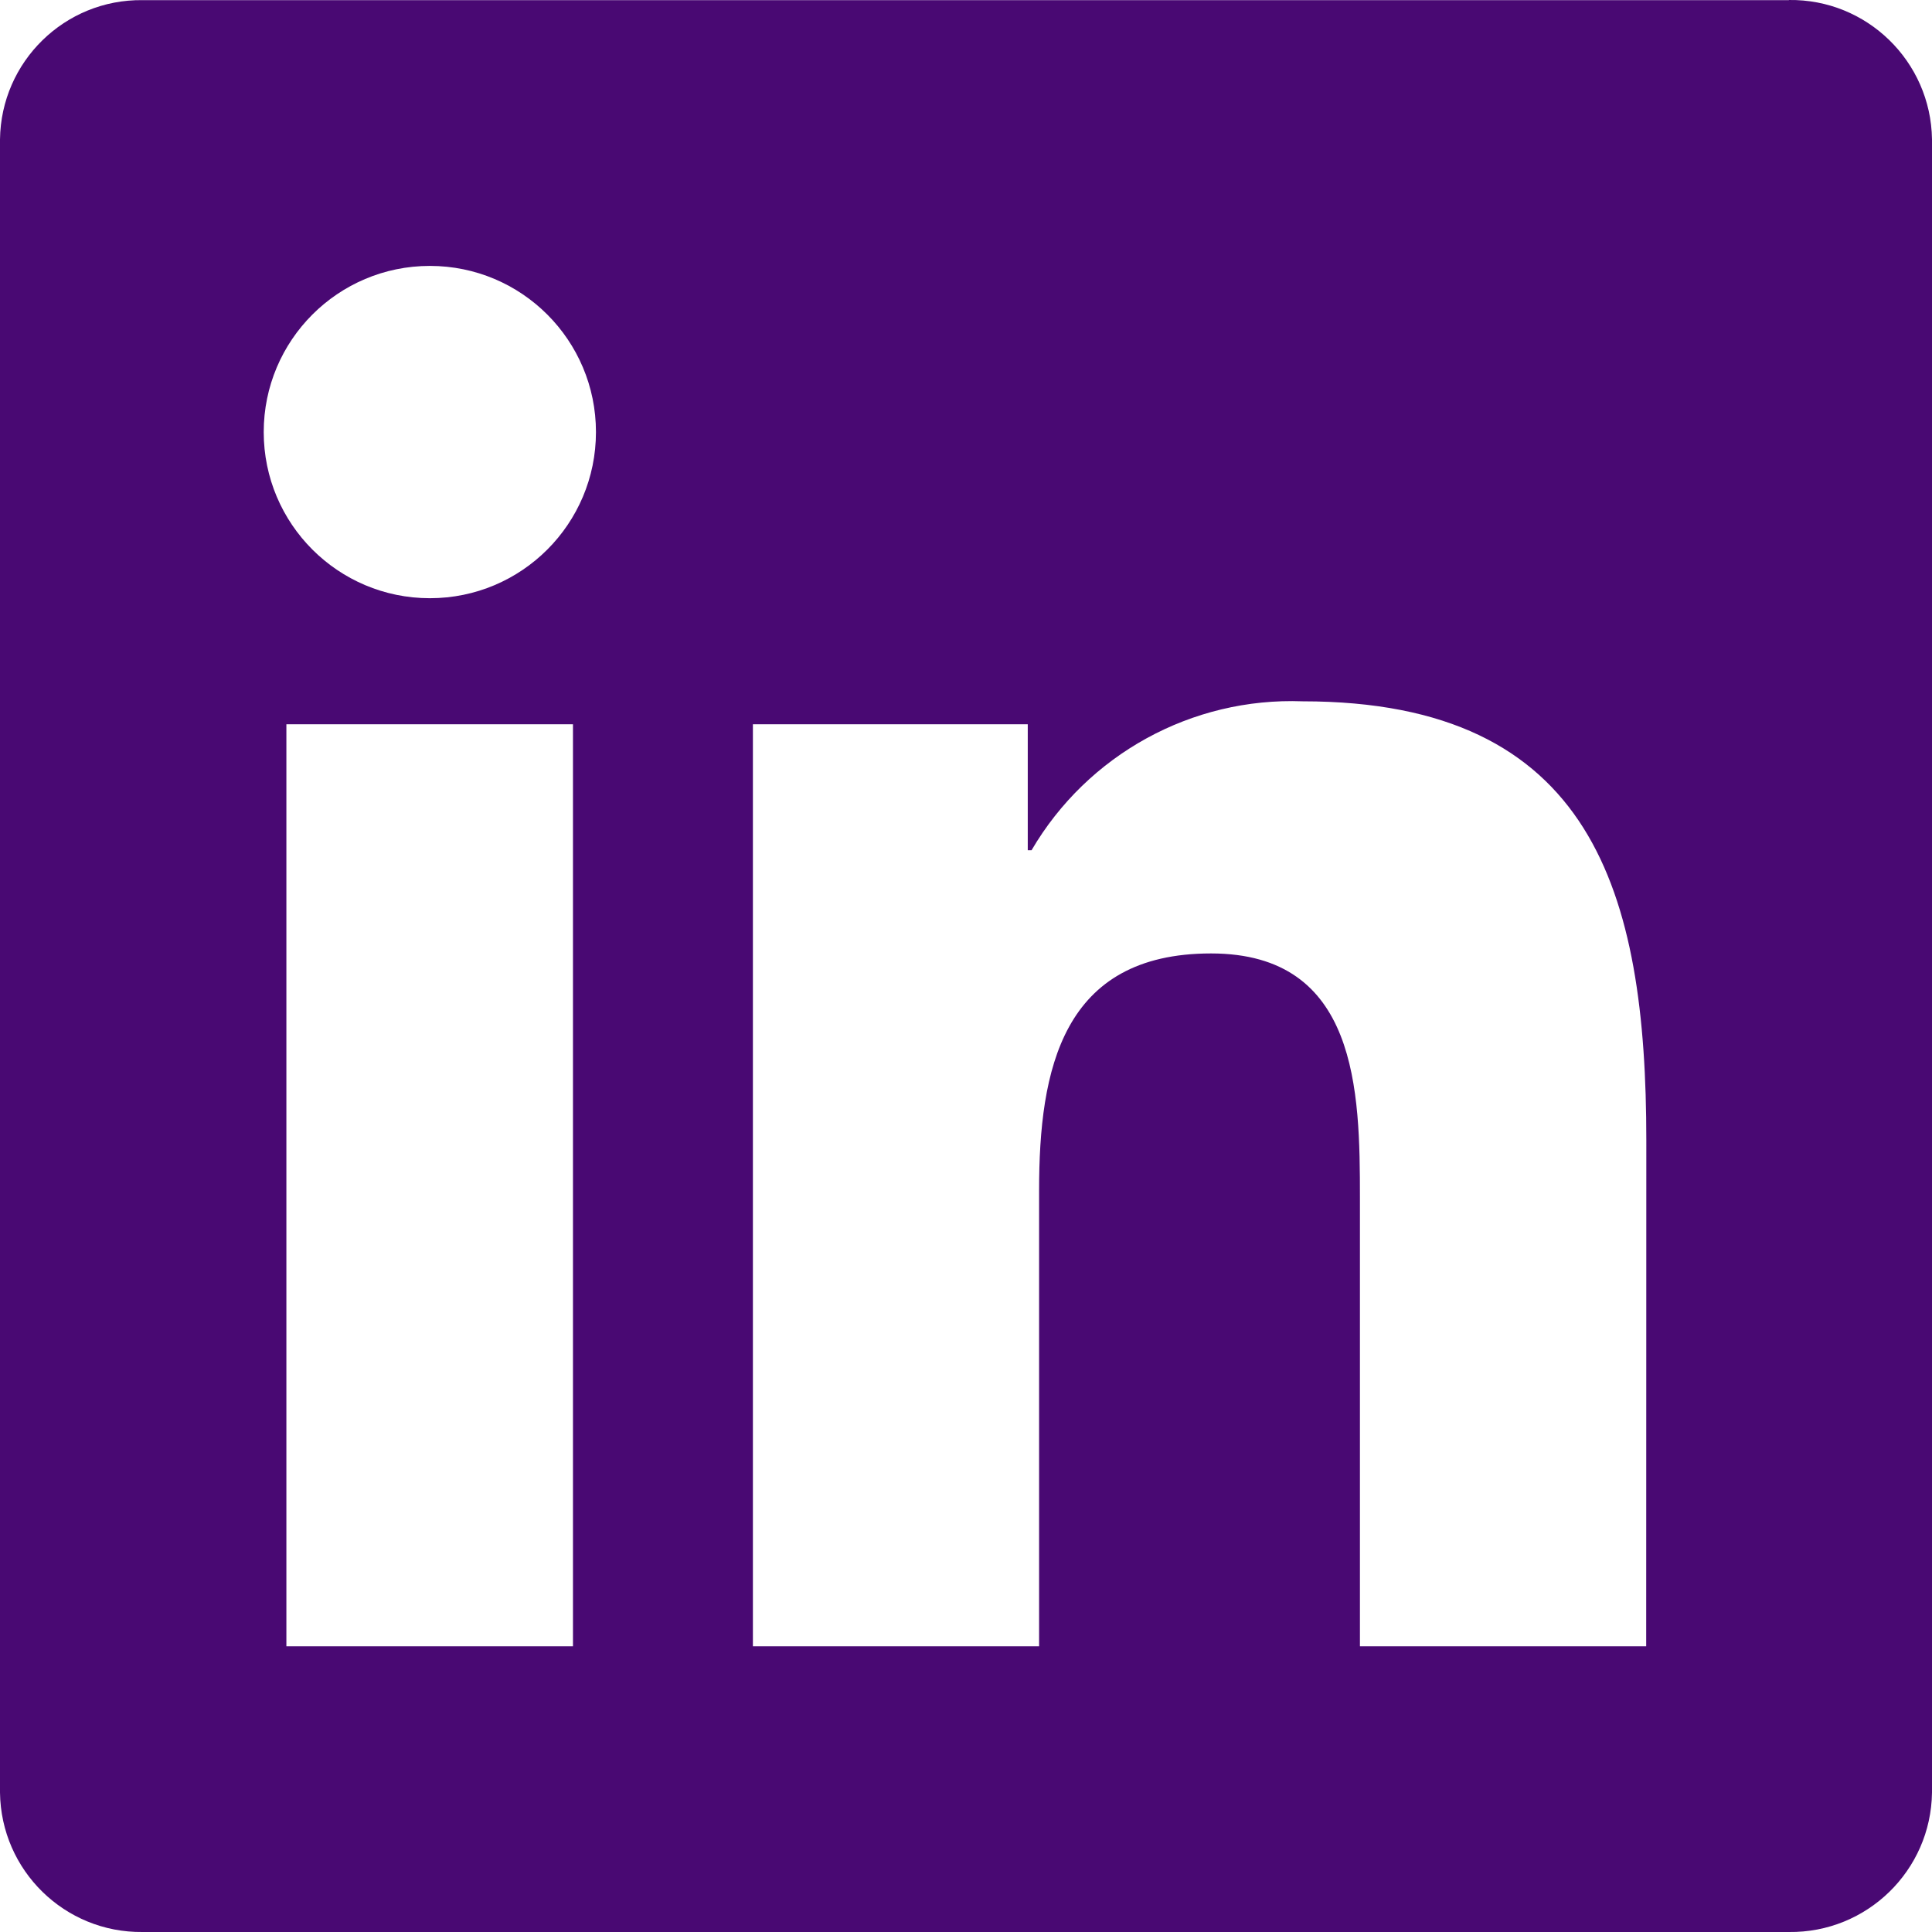
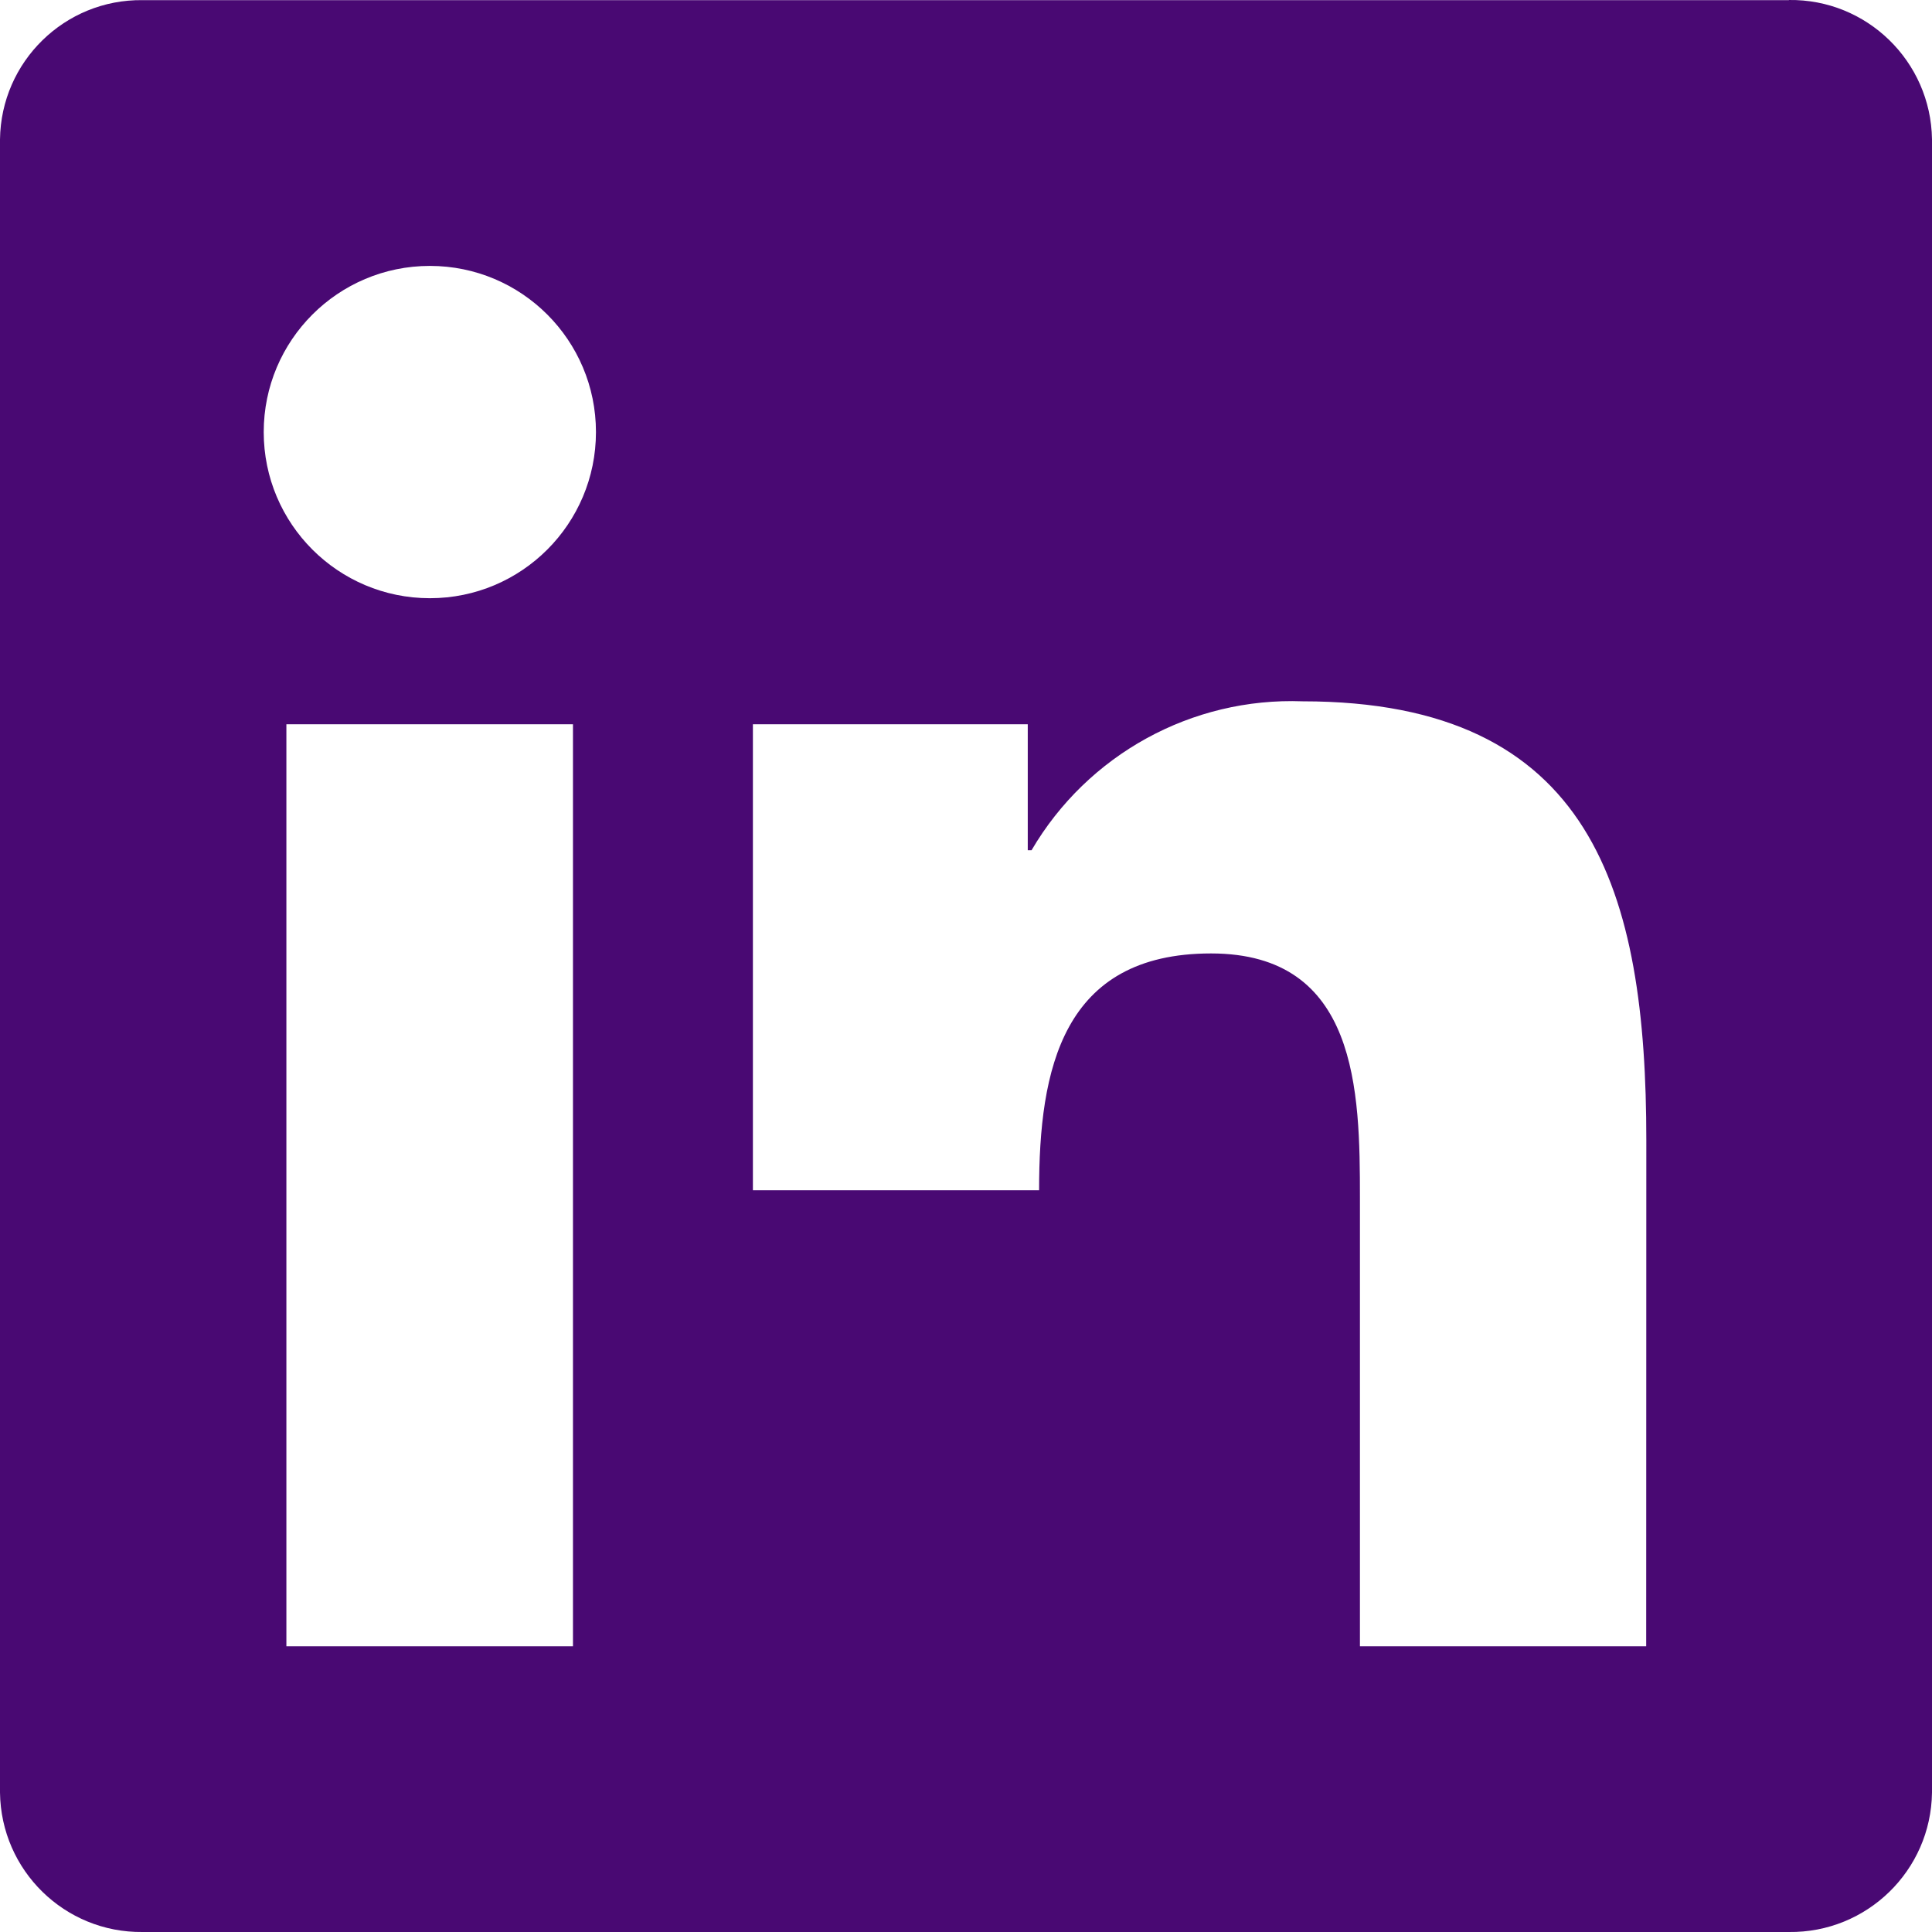
<svg xmlns="http://www.w3.org/2000/svg" width="30" height="30" viewBox="0 0 30 30" fill="none">
-   <path d="M25.562 25.563H21.117V18.601C21.117 16.941 21.087 14.805 18.805 14.805C16.489 14.805 16.135 16.613 16.135 18.482V25.563H11.691V11.246H15.959V13.202H16.018C16.889 11.715 18.506 10.826 20.228 10.89C24.734 10.89 25.564 13.854 25.564 17.708L25.562 25.563ZM6.675 9.289C5.25 9.289 4.095 8.134 4.095 6.709C4.095 5.284 5.25 4.129 6.675 4.129C8.1 4.129 9.254 5.284 9.254 6.709C9.254 8.134 8.1 9.289 6.675 9.289ZM8.897 25.563H4.447V11.246H8.897V25.563ZM27.778 0.002H2.213C1.005 -0.012 0.015 0.957 0 2.165V27.835C0.015 29.045 1.005 30.013 2.213 30H27.778C28.989 30.015 29.984 29.046 30 27.835V2.163C29.982 0.952 28.987 -0.016 27.778 0" fill="#490973" />
+   <path d="M25.562 25.563H21.117V18.601C21.117 16.941 21.087 14.805 18.805 14.805C16.489 14.805 16.135 16.613 16.135 18.482H11.691V11.246H15.959V13.202H16.018C16.889 11.715 18.506 10.826 20.228 10.89C24.734 10.89 25.564 13.854 25.564 17.708L25.562 25.563ZM6.675 9.289C5.25 9.289 4.095 8.134 4.095 6.709C4.095 5.284 5.25 4.129 6.675 4.129C8.1 4.129 9.254 5.284 9.254 6.709C9.254 8.134 8.1 9.289 6.675 9.289ZM8.897 25.563H4.447V11.246H8.897V25.563ZM27.778 0.002H2.213C1.005 -0.012 0.015 0.957 0 2.165V27.835C0.015 29.045 1.005 30.013 2.213 30H27.778C28.989 30.015 29.984 29.046 30 27.835V2.163C29.982 0.952 28.987 -0.016 27.778 0" fill="#490973" />
</svg>